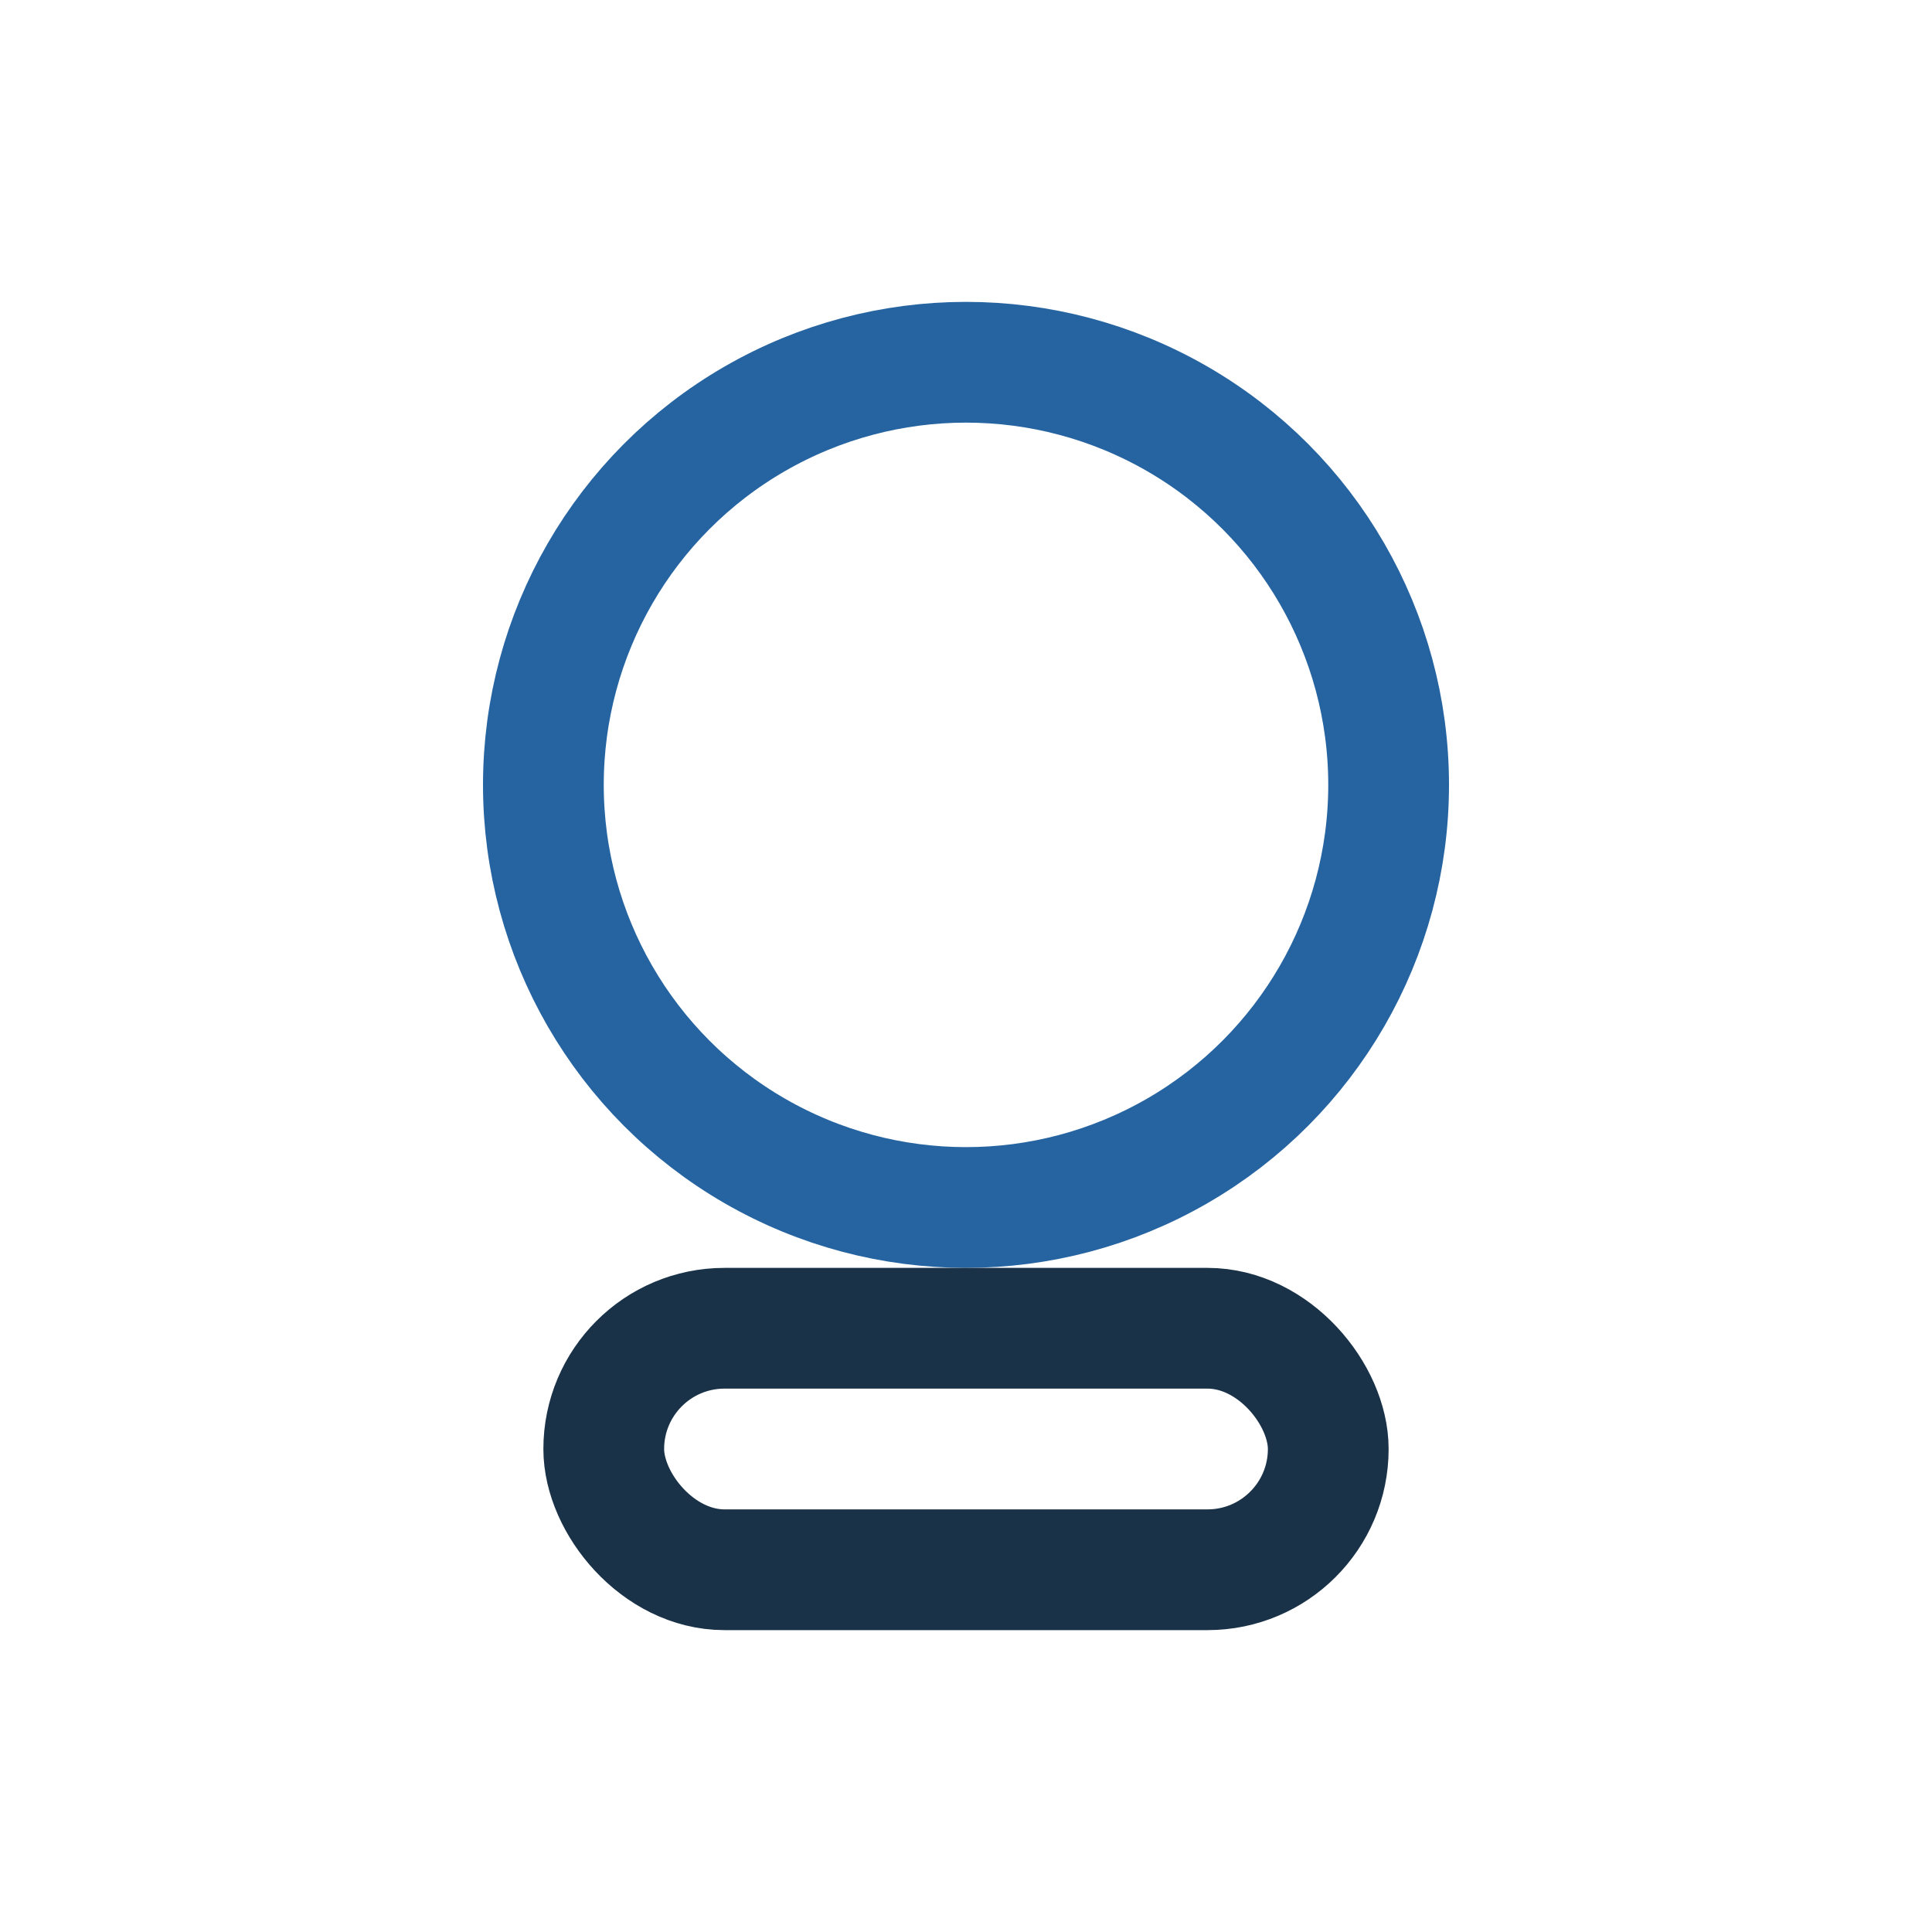
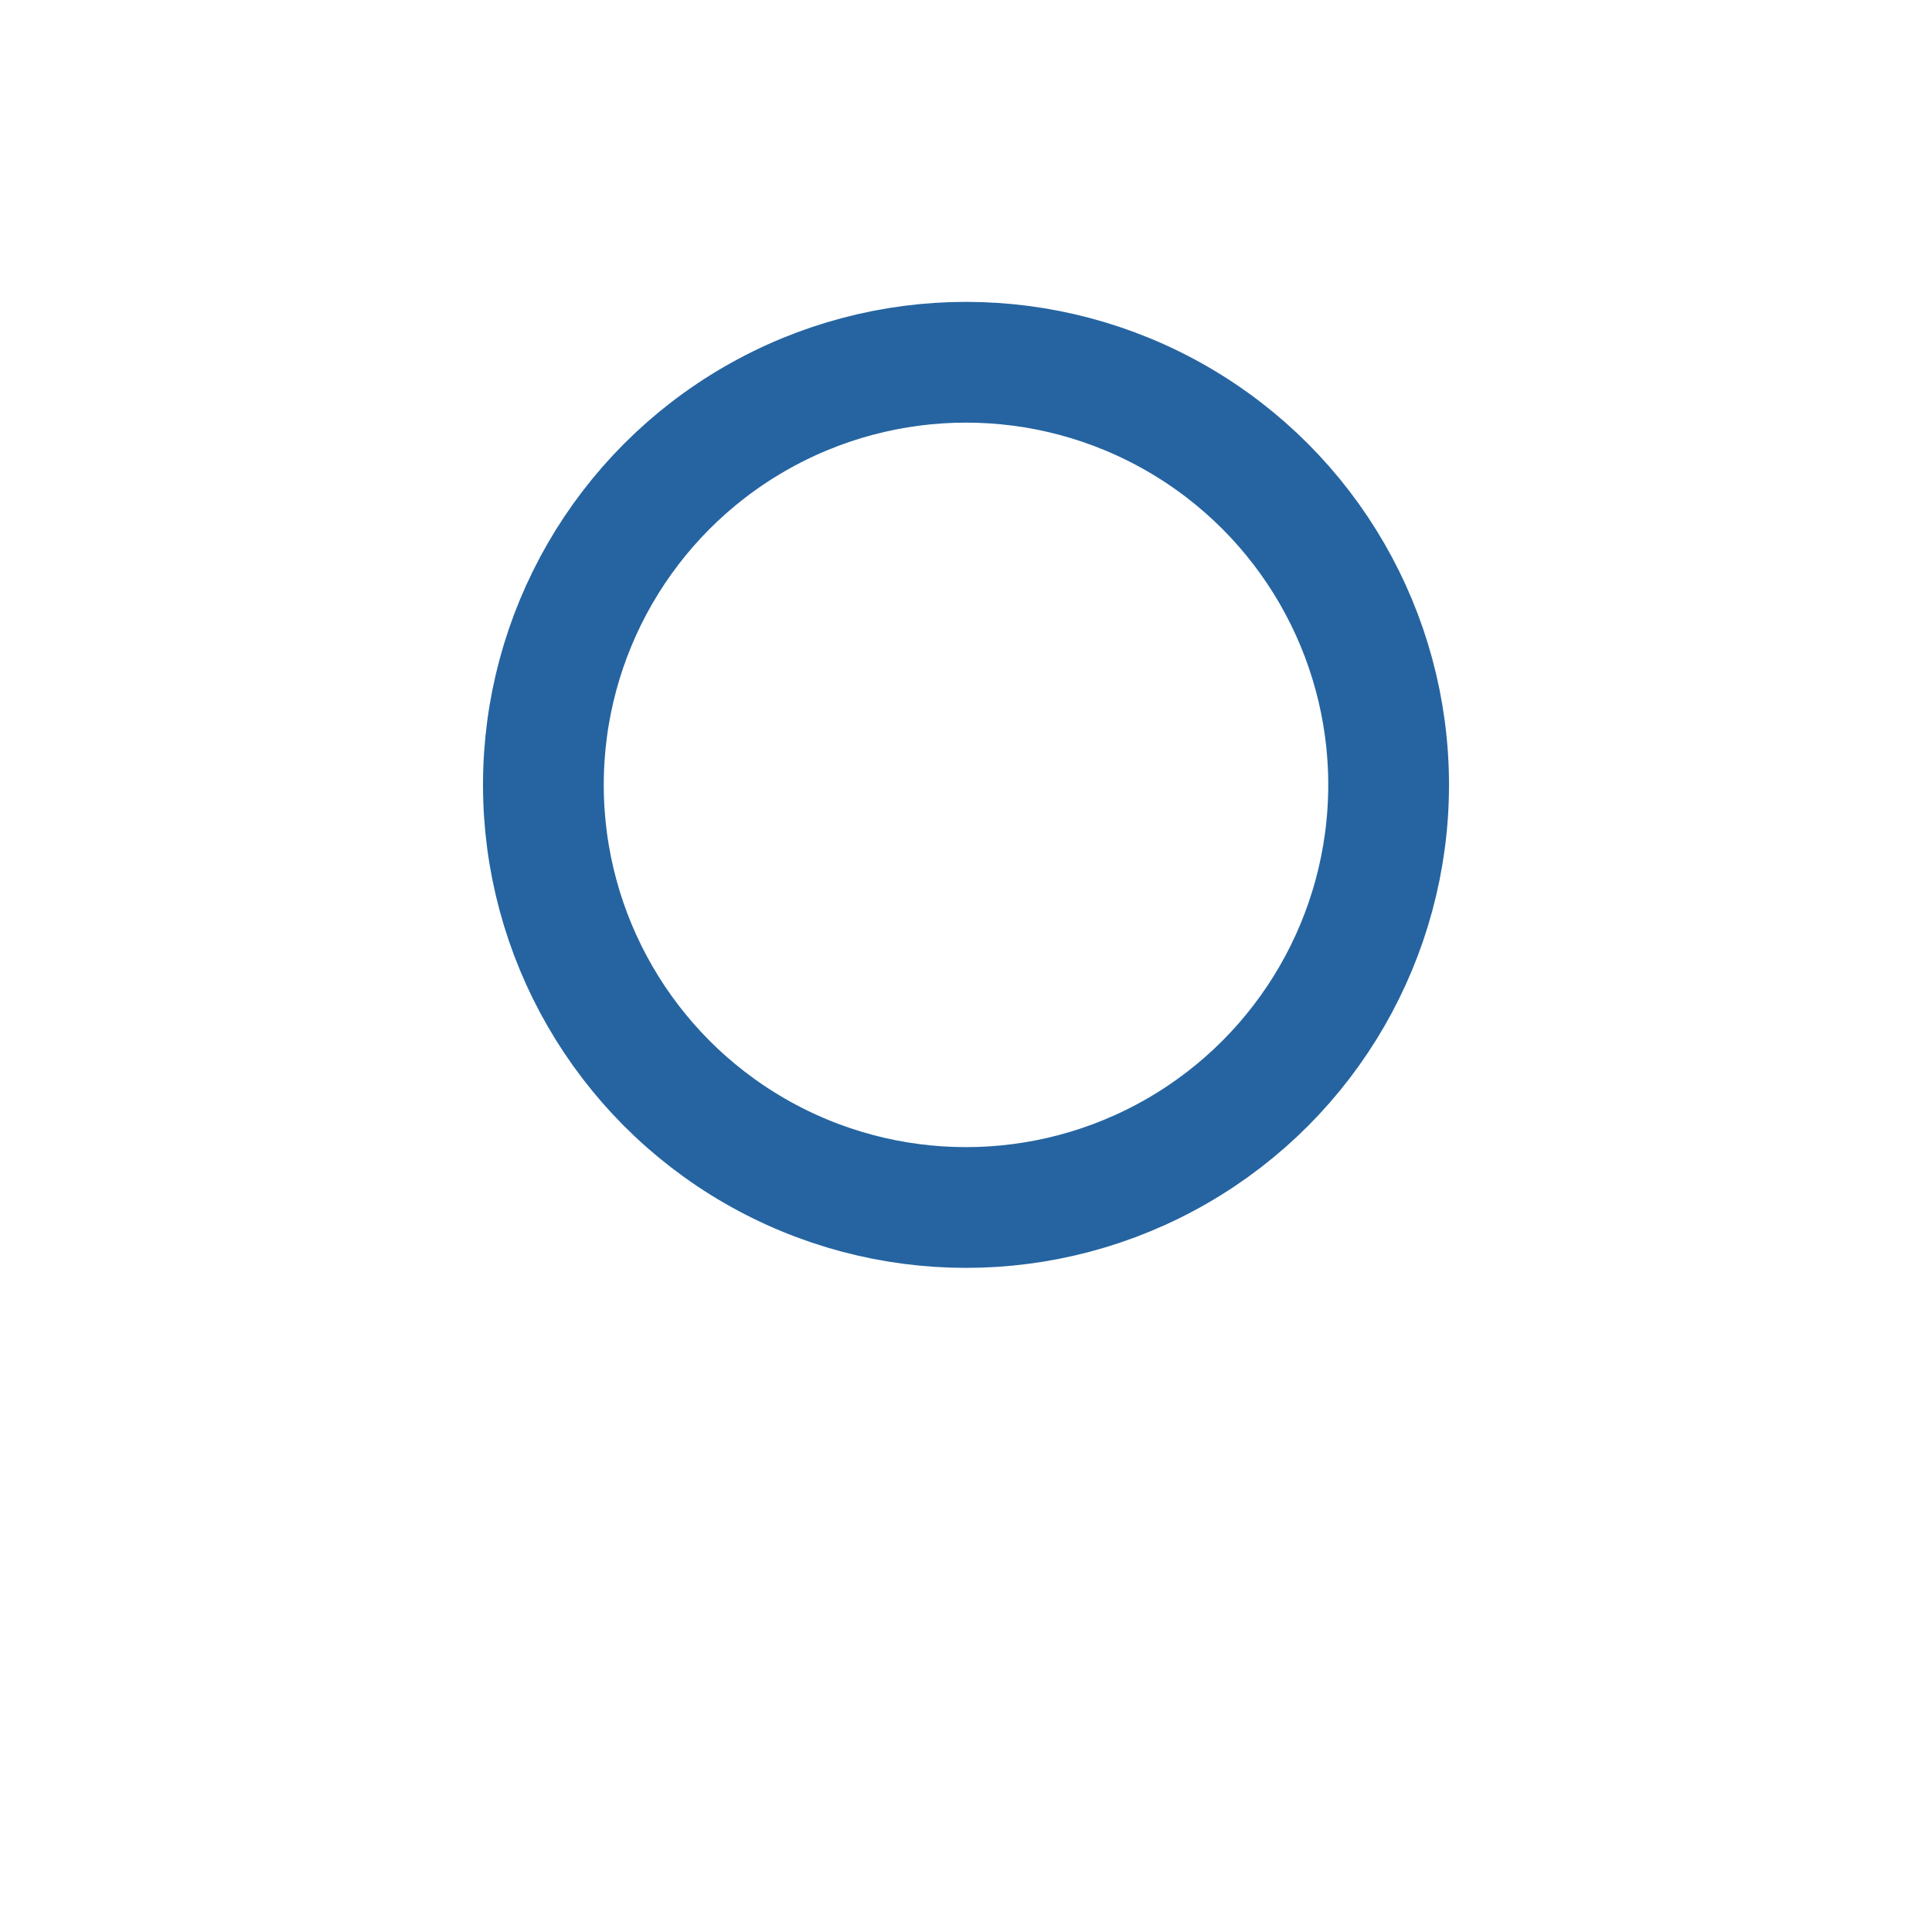
<svg xmlns="http://www.w3.org/2000/svg" width="32" height="32" viewBox="0 0 32 32">
  <circle cx="16" cy="13" r="7" fill="none" stroke="#2564A1" stroke-width="2" />
-   <rect x="10" y="22" width="12" height="4" rx="2" fill="none" stroke="#1A3248" stroke-width="2" />
</svg>